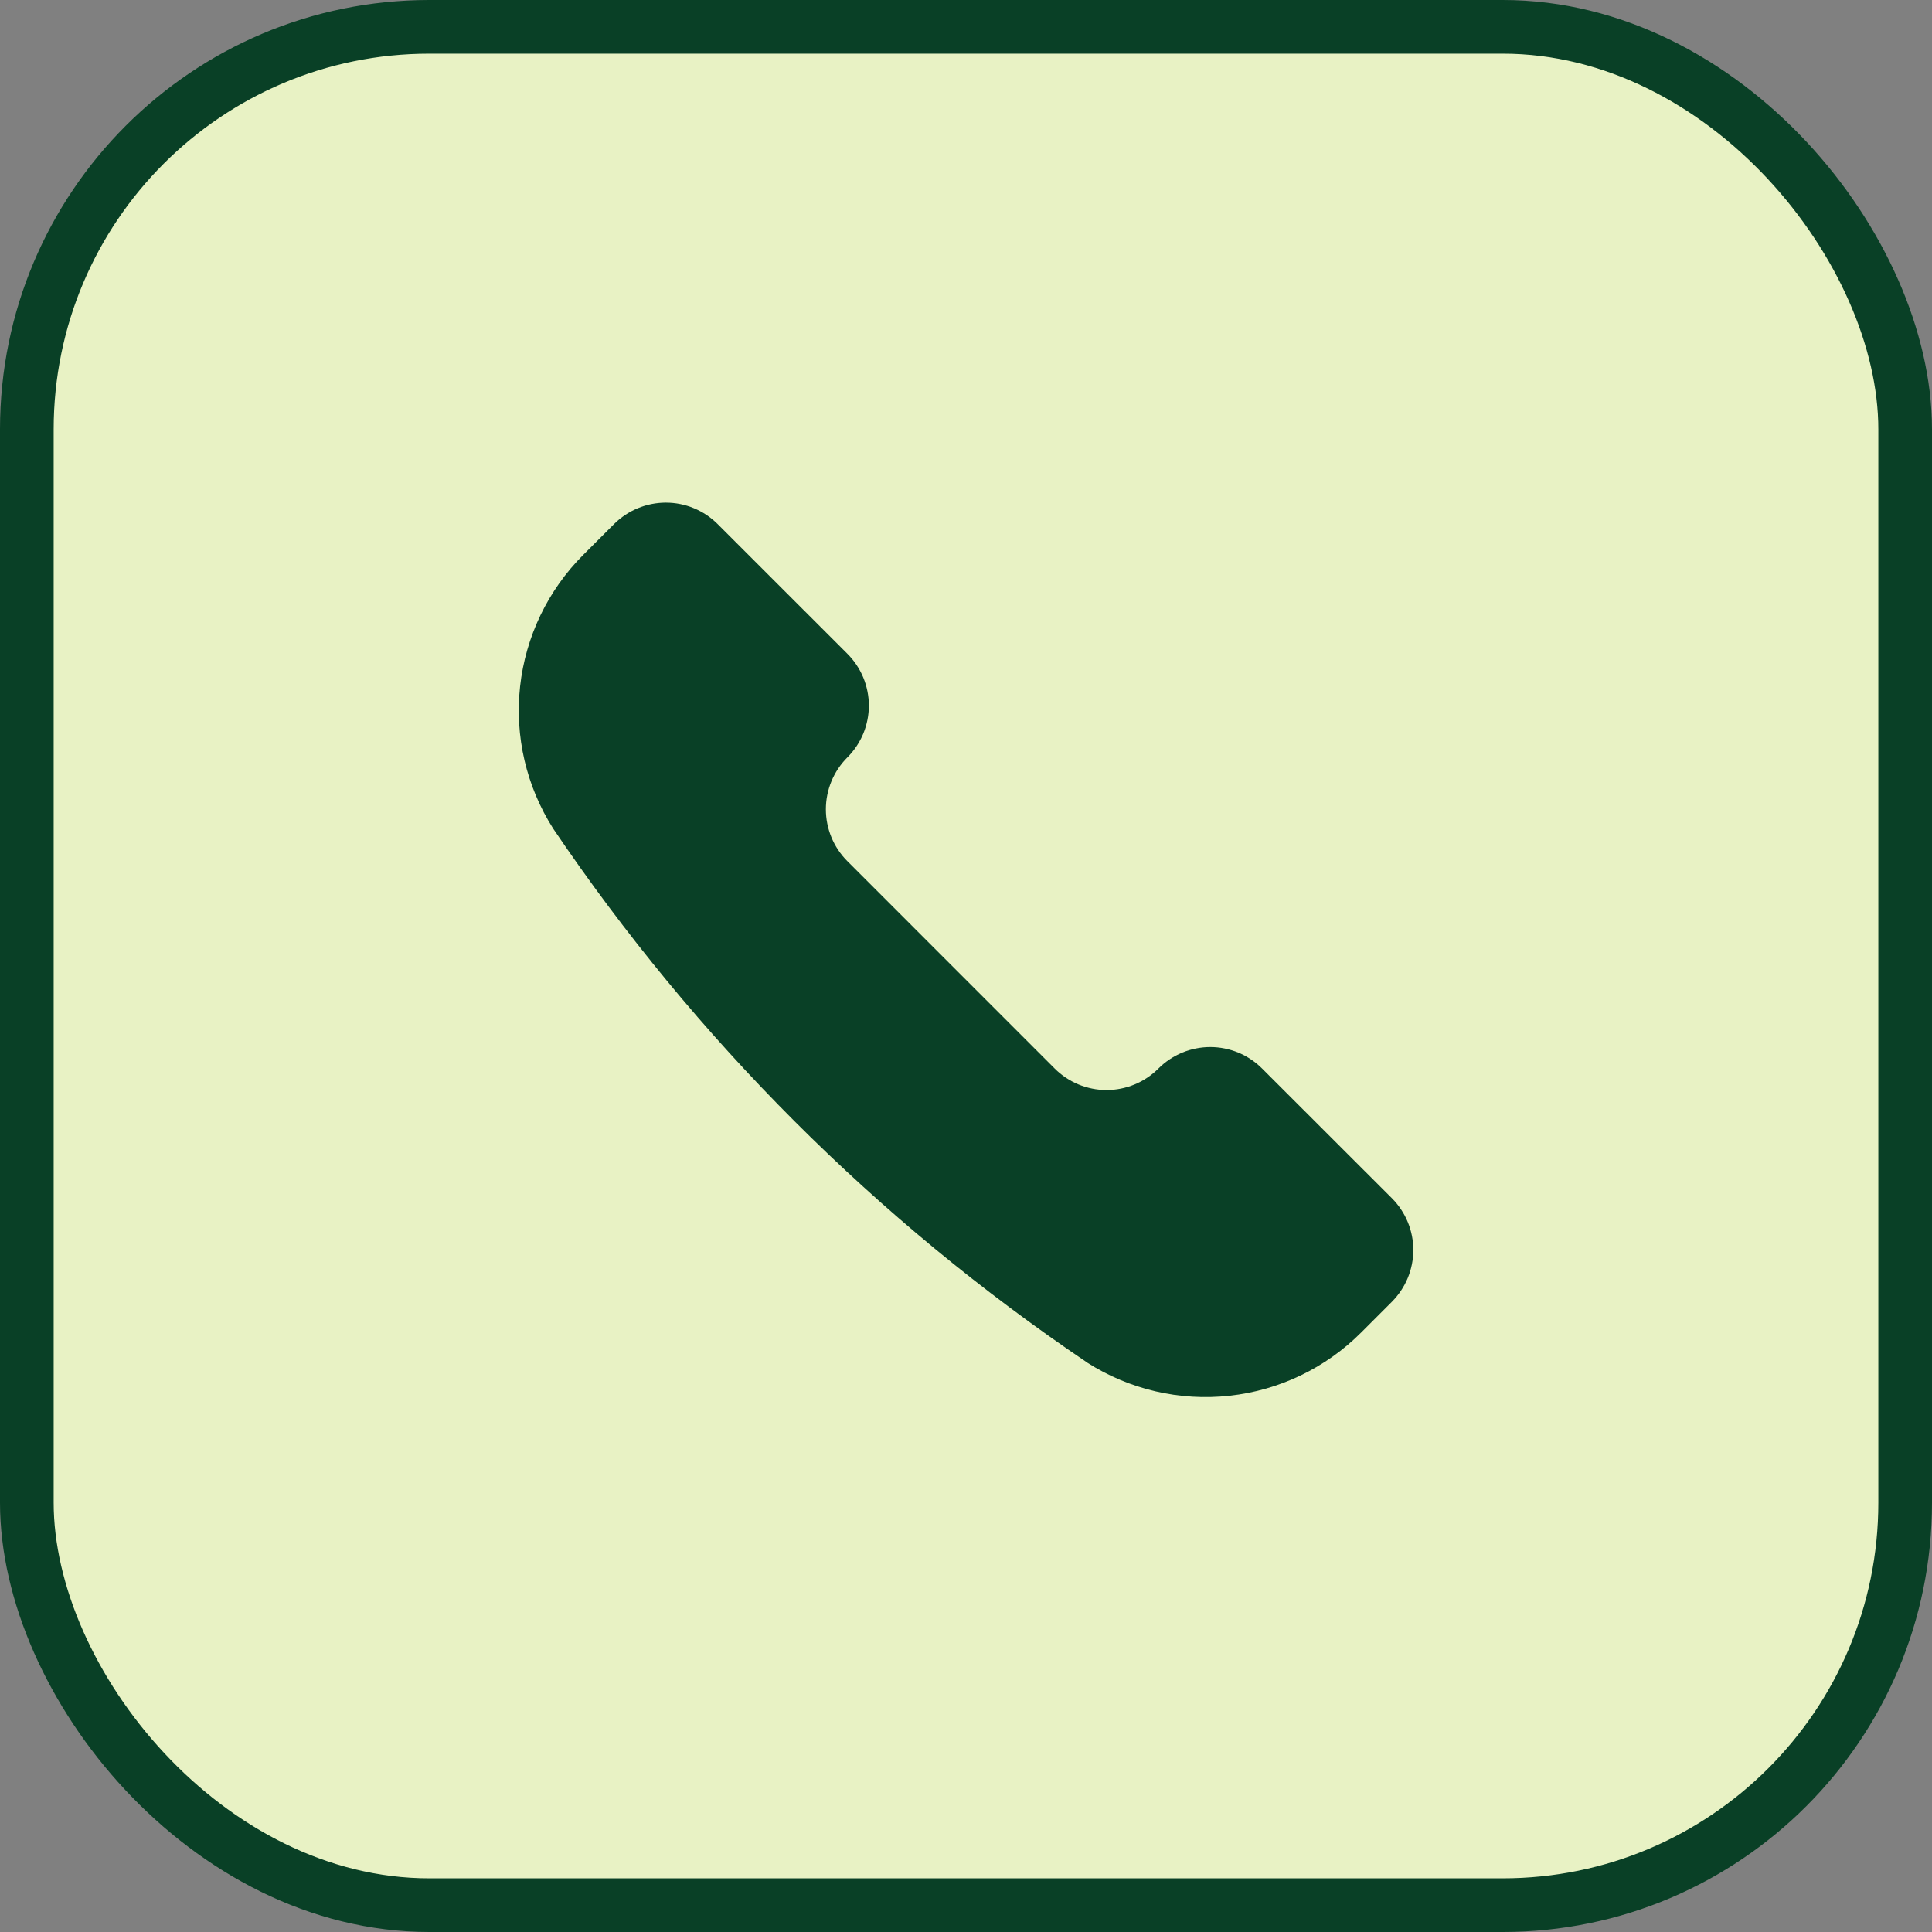
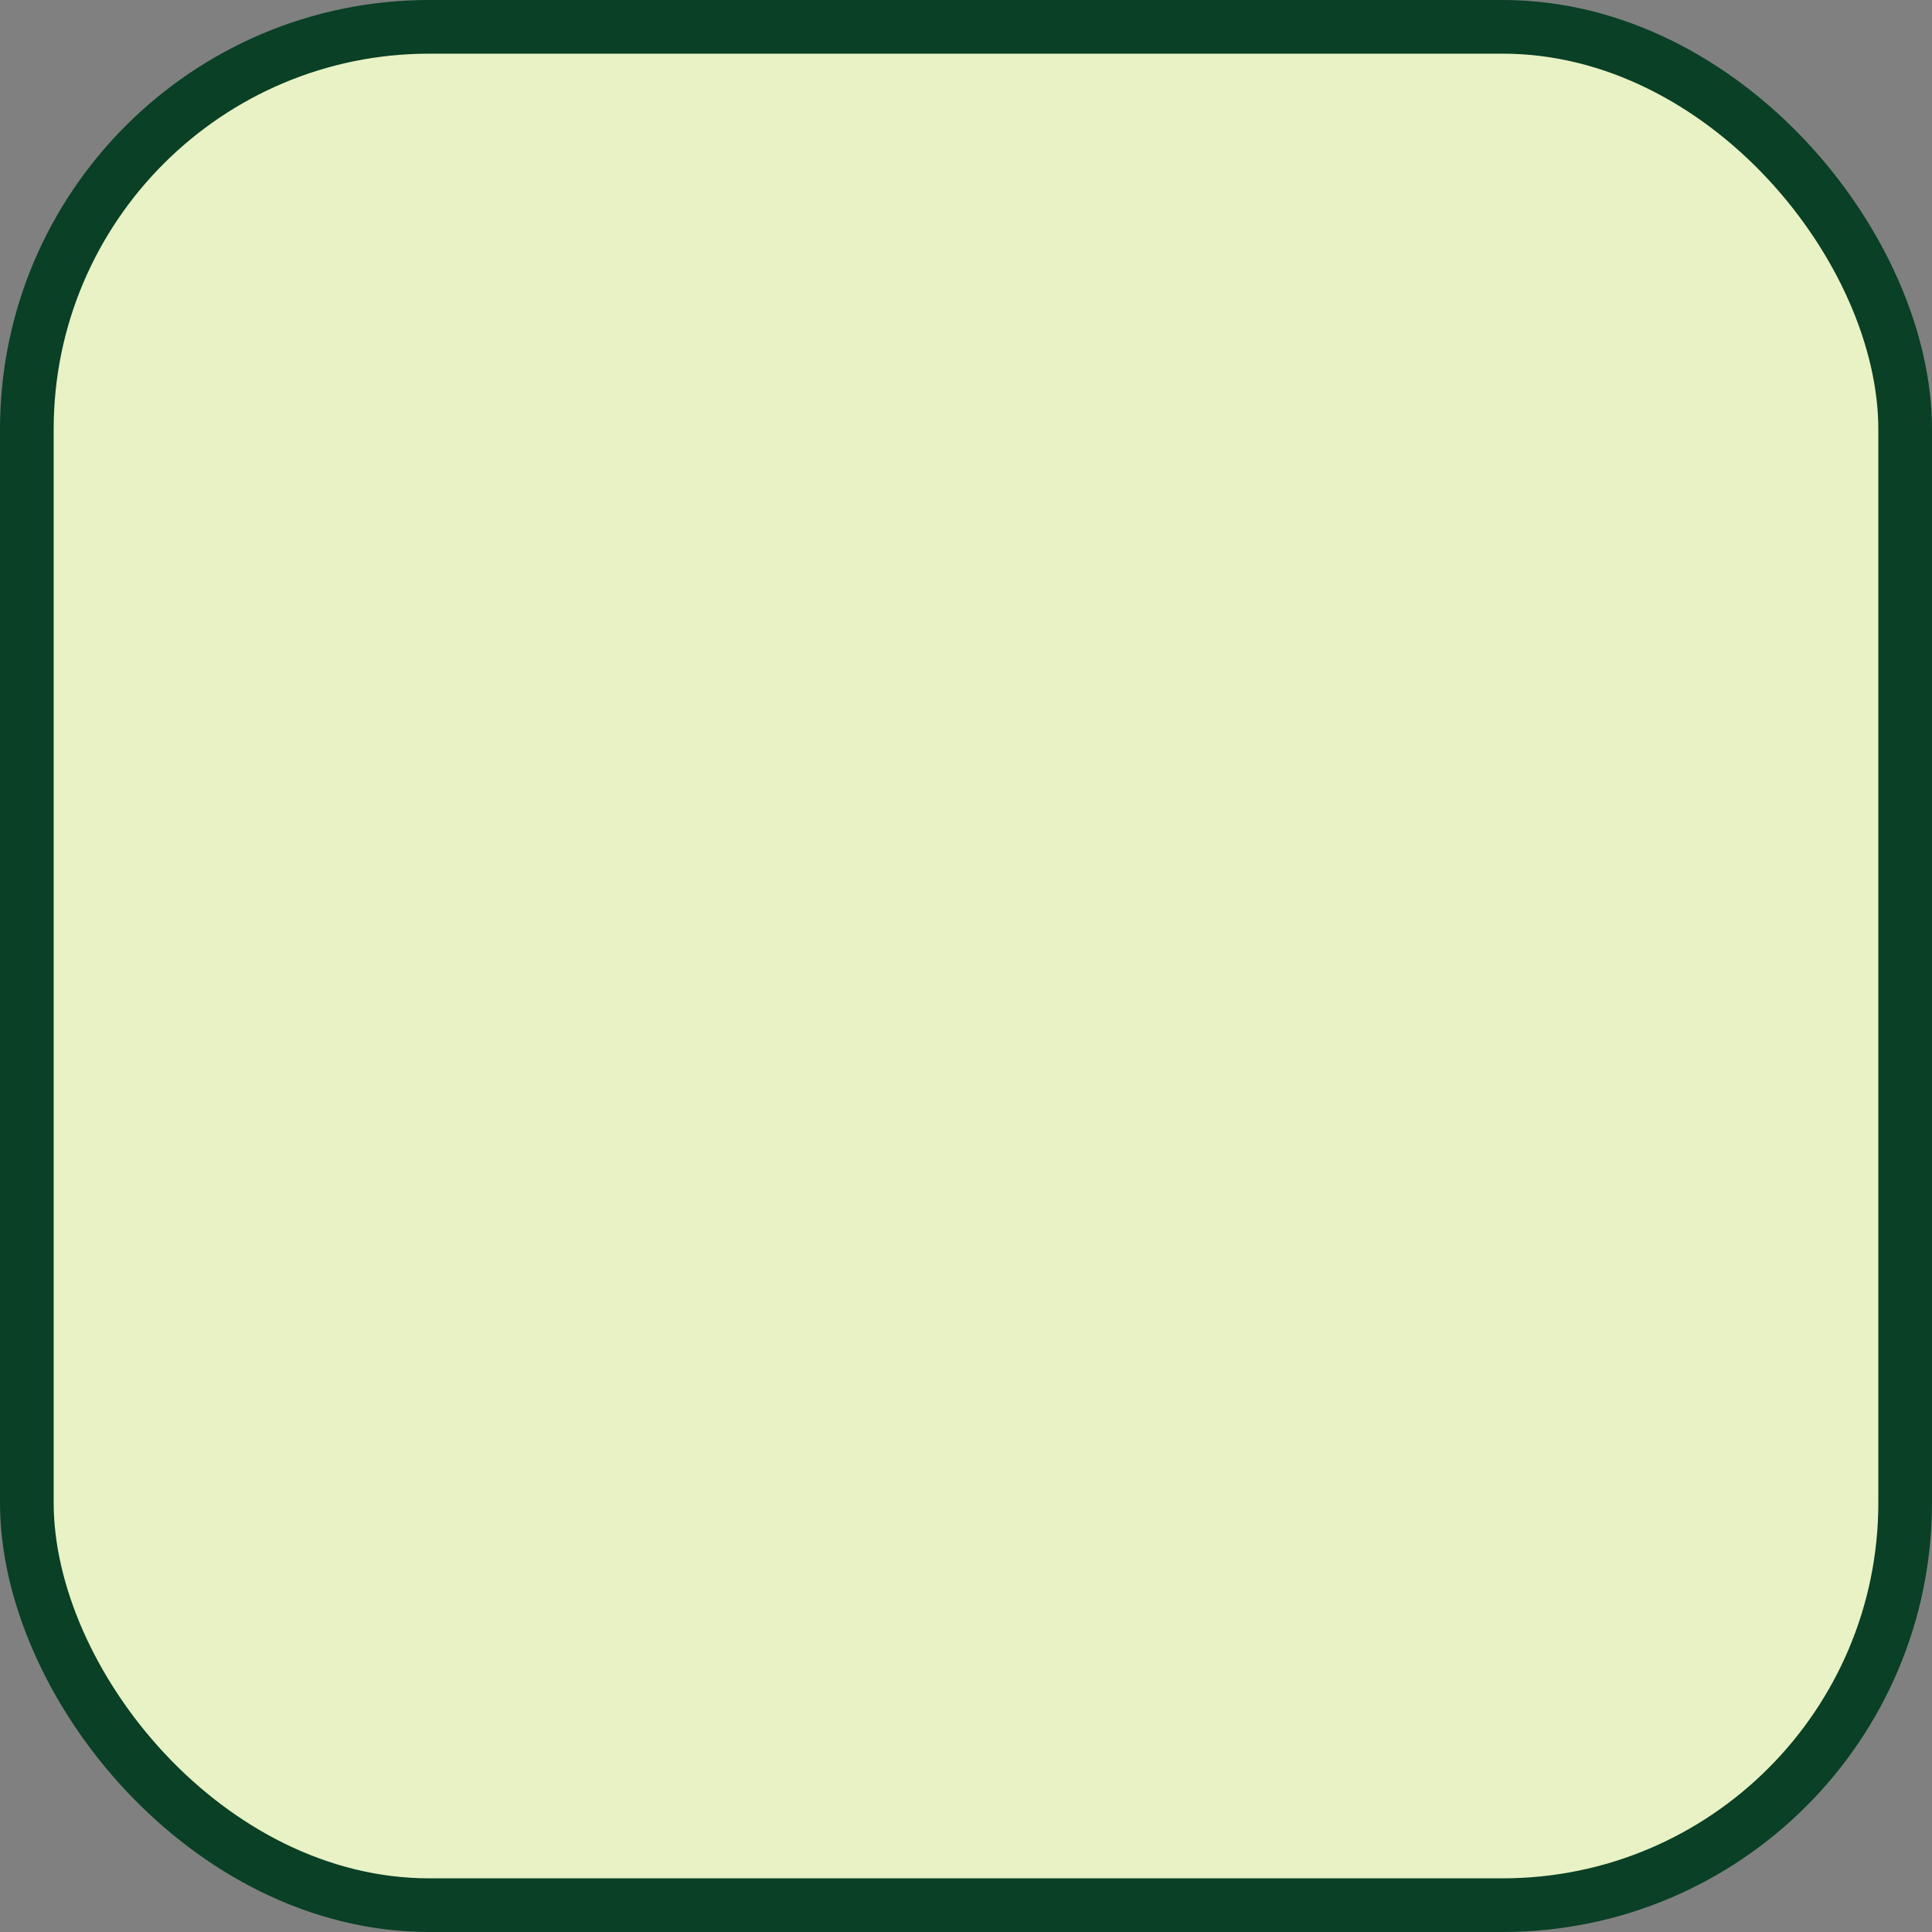
<svg xmlns="http://www.w3.org/2000/svg" width="36" height="36" viewBox="0 0 36 36" fill="none">
  <rect x="0" y="0" width="36" height="36" fill="#808080" stroke="none" />
  <rect x="0.5" y="0.5" width="35" height="35" rx="7.5" fill="#E8F2C4" stroke="#094026" />
-   <path d="M20.252 25.385L20.261 25.392C21.048 25.893 21.982 26.11 22.91 26.008C23.837 25.907 24.702 25.491 25.362 24.831L25.935 24.258C26.061 24.131 26.162 23.981 26.231 23.815C26.3 23.649 26.335 23.471 26.335 23.292C26.335 23.112 26.3 22.935 26.231 22.769C26.162 22.603 26.061 22.452 25.935 22.326L23.518 19.911C23.391 19.784 23.24 19.683 23.075 19.614C22.909 19.546 22.731 19.51 22.552 19.51C22.372 19.51 22.194 19.546 22.029 19.614C21.863 19.683 21.712 19.784 21.585 19.911C21.329 20.167 20.981 20.311 20.619 20.311C20.257 20.311 19.909 20.167 19.653 19.911L15.789 16.046C15.533 15.79 15.389 15.442 15.389 15.08C15.389 14.718 15.533 14.37 15.789 14.114C15.916 13.987 16.017 13.836 16.086 13.671C16.154 13.505 16.19 13.327 16.19 13.147C16.19 12.968 16.154 12.79 16.086 12.624C16.017 12.459 15.916 12.308 15.789 12.181L13.373 9.766C13.117 9.51 12.77 9.366 12.408 9.366C12.045 9.366 11.698 9.51 11.441 9.766L10.868 10.339C10.208 10.999 9.793 11.864 9.691 12.791C9.589 13.719 9.807 14.653 10.308 15.44L10.314 15.449C12.961 19.366 16.334 22.739 20.252 25.385Z" fill="#094026" />
</svg>